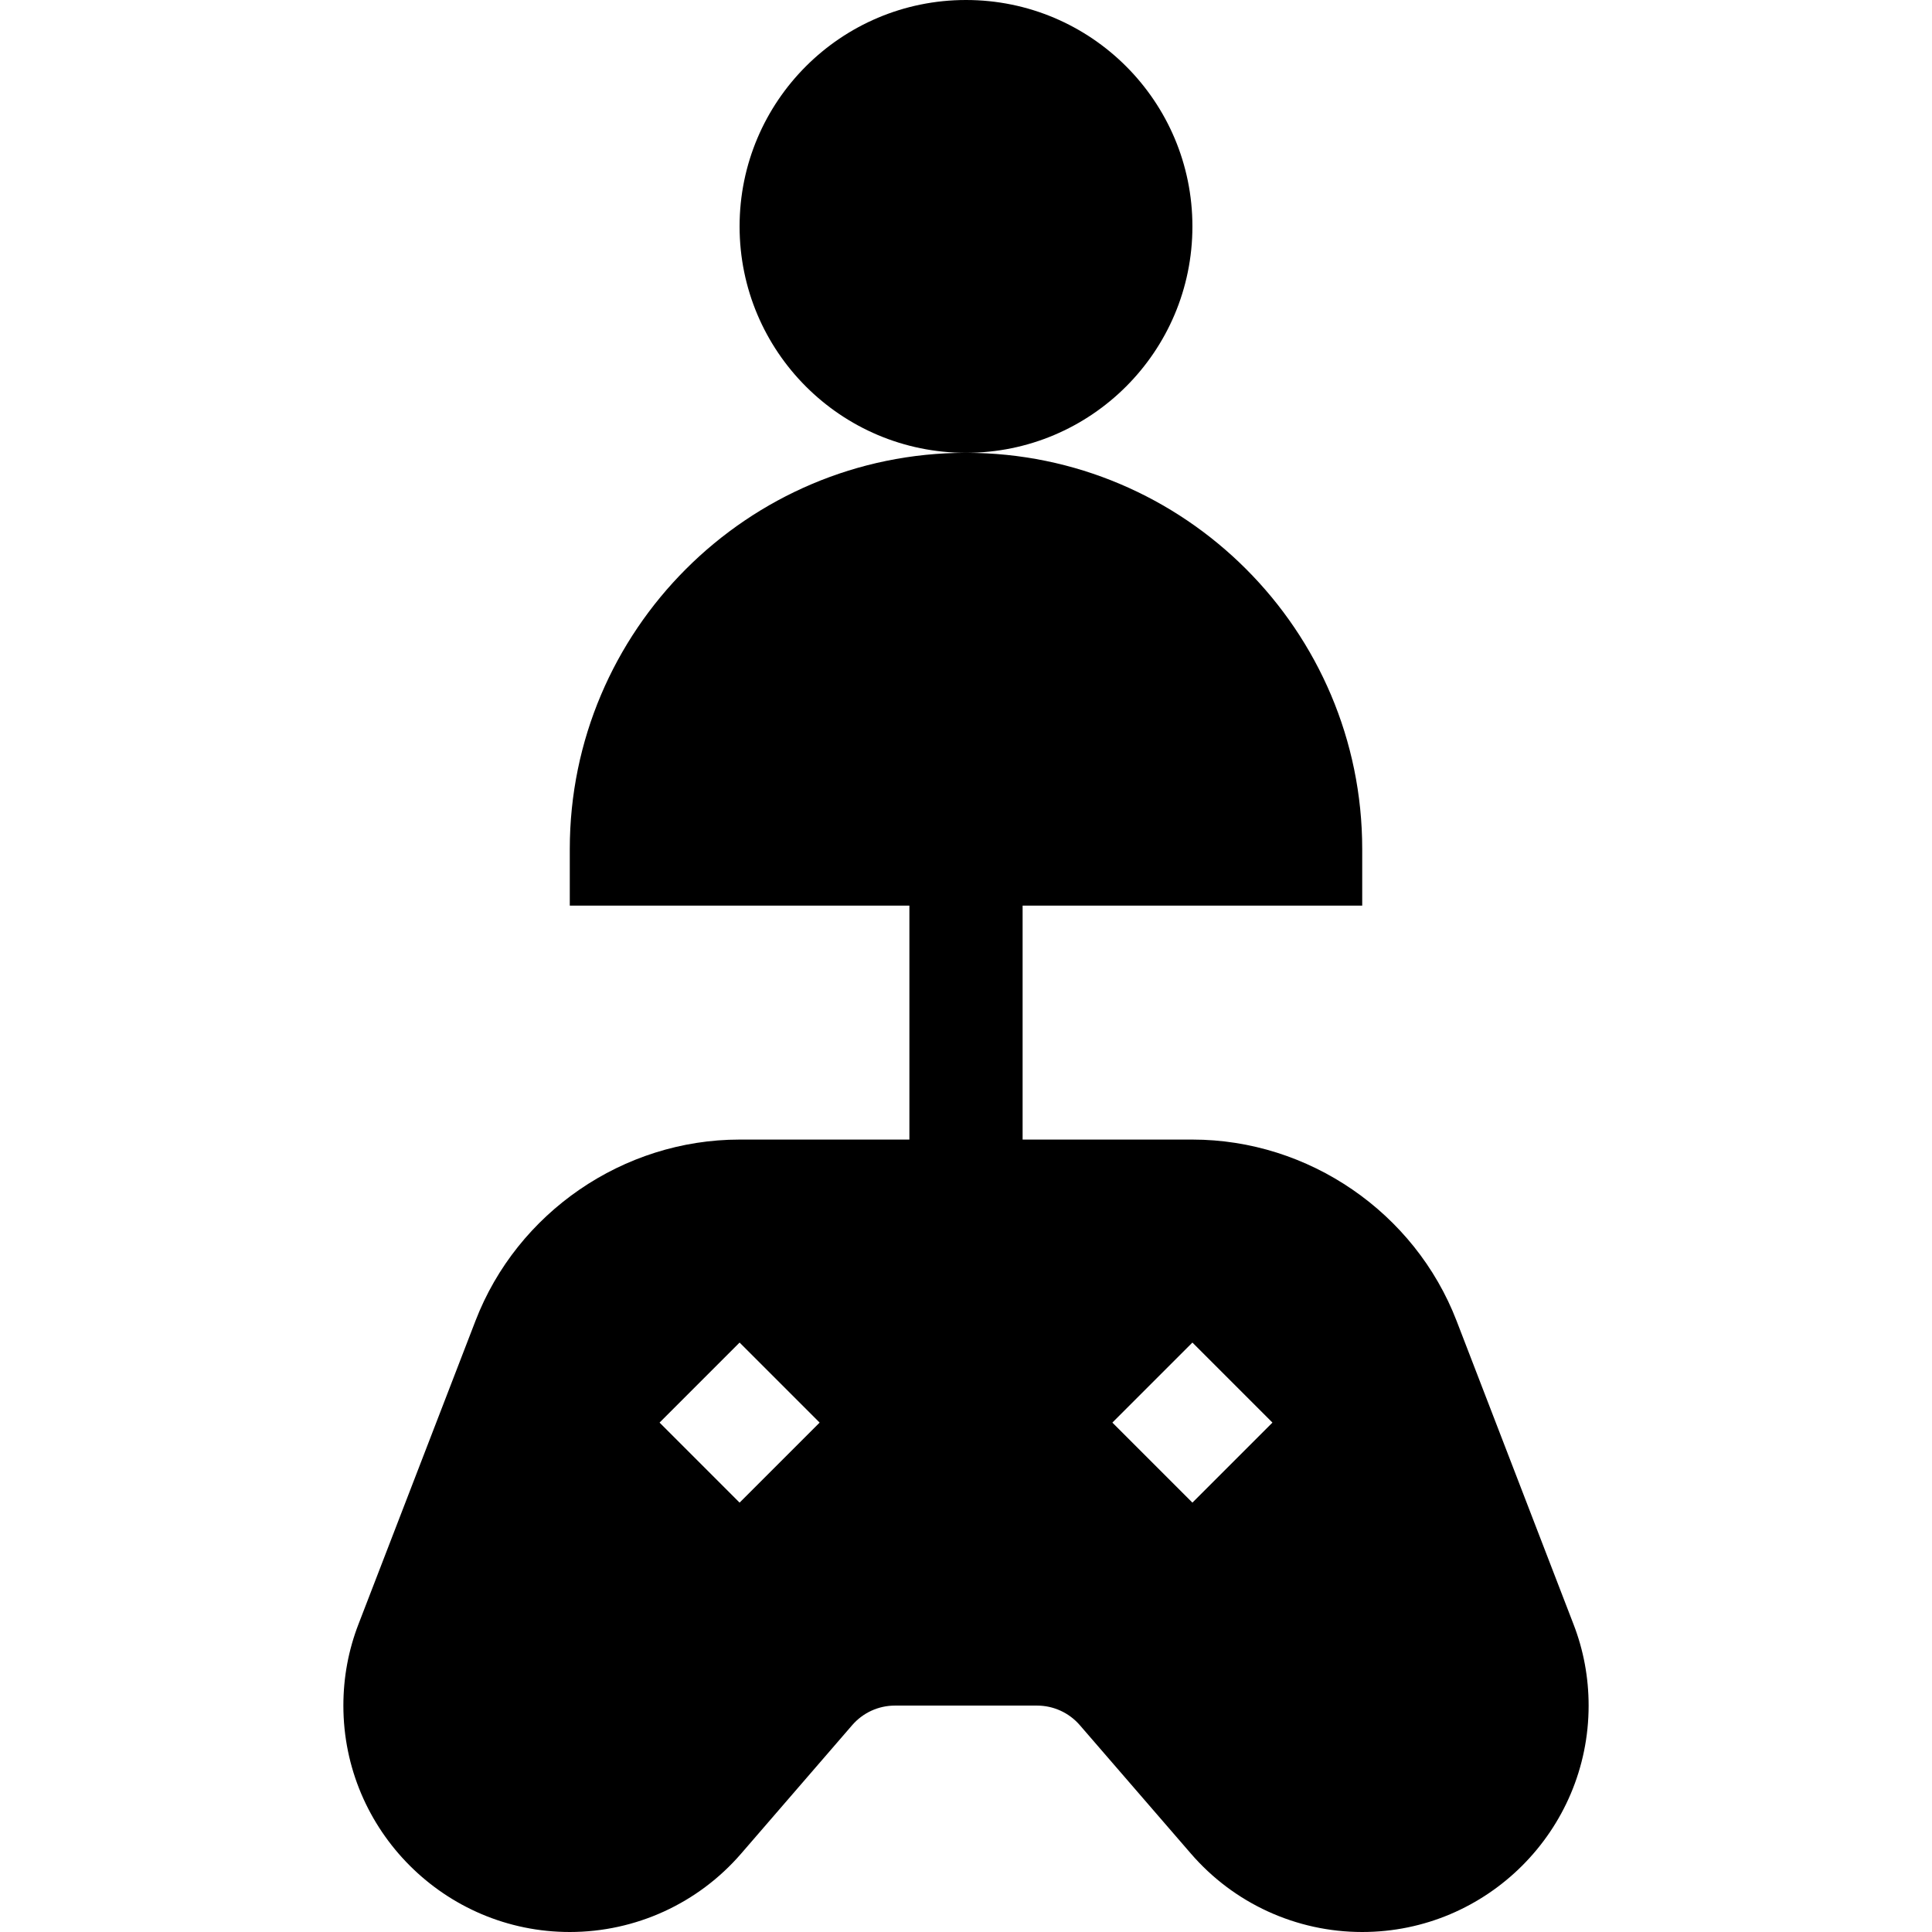
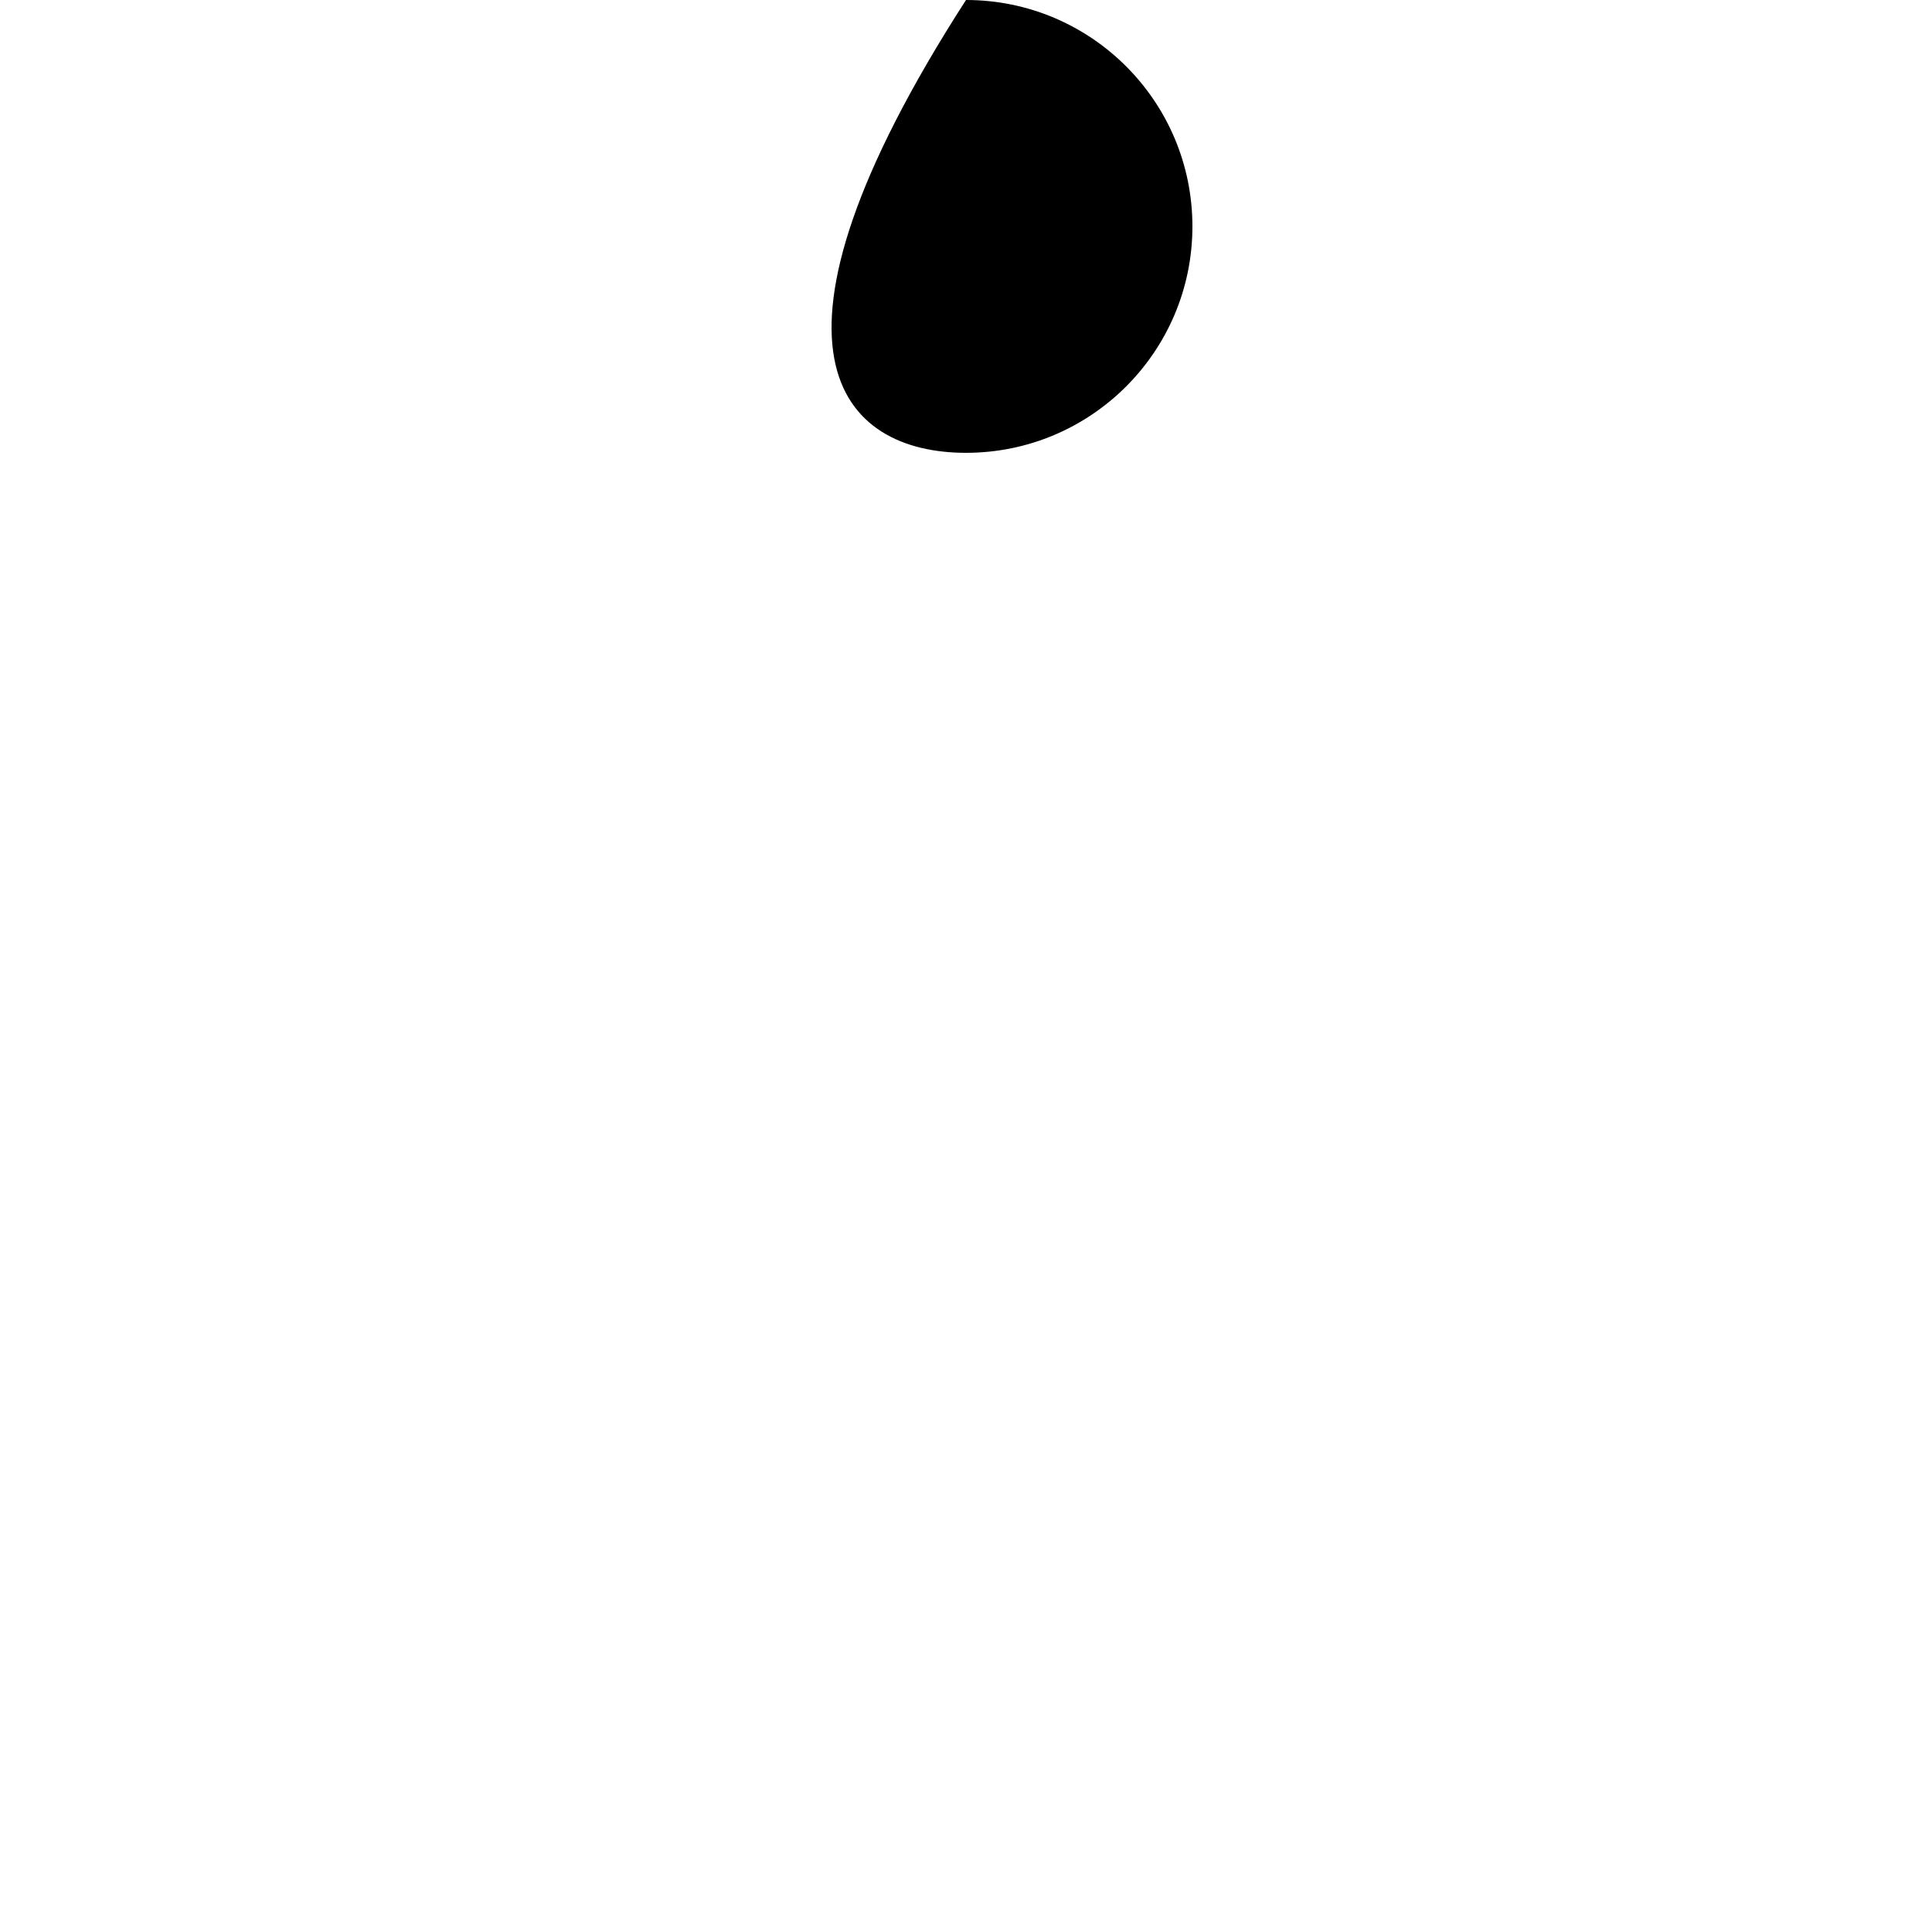
<svg xmlns="http://www.w3.org/2000/svg" width="100" height="100" viewBox="0 0 100 100" fill="none">
-   <path d="M75.392 68.366C73.229 62.755 67.736 58.984 61.719 58.984H52.93V46.875H70.508V43.945C70.508 32.639 61.307 23.438 50 23.438C38.693 23.438 29.492 32.639 29.492 43.945V46.875H47.07V58.984H38.281C32.264 58.984 26.771 62.755 24.611 68.366L18.557 84.061C18.037 85.403 17.773 86.822 17.773 88.281C17.773 94.744 23.029 100 29.492 100C32.903 100 36.133 98.521 38.361 95.943L44.106 89.297C44.664 88.65 45.471 88.281 46.321 88.281H53.679C54.529 88.281 55.336 88.651 55.894 89.297L61.639 95.94C63.867 98.521 67.097 100 70.508 100C76.971 100 82.227 94.744 82.227 88.281C82.227 86.825 81.963 85.406 81.443 84.067L75.392 68.366ZM38.281 77.776L34.139 73.633L38.281 69.49L42.424 73.633L38.281 77.776ZM61.719 77.776L57.576 73.633L61.719 69.49L65.862 73.633L61.719 77.776Z" fill="black" />
-   <path d="M50 23.438C56.472 23.438 61.719 18.191 61.719 11.719C61.719 5.247 56.472 0 50 0C43.528 0 38.281 5.247 38.281 11.719C38.281 18.191 43.528 23.438 50 23.438Z" fill="black" />
+   <path d="M50 23.438C56.472 23.438 61.719 18.191 61.719 11.719C61.719 5.247 56.472 0 50 0C38.281 18.191 43.528 23.438 50 23.438Z" fill="black" />
</svg>